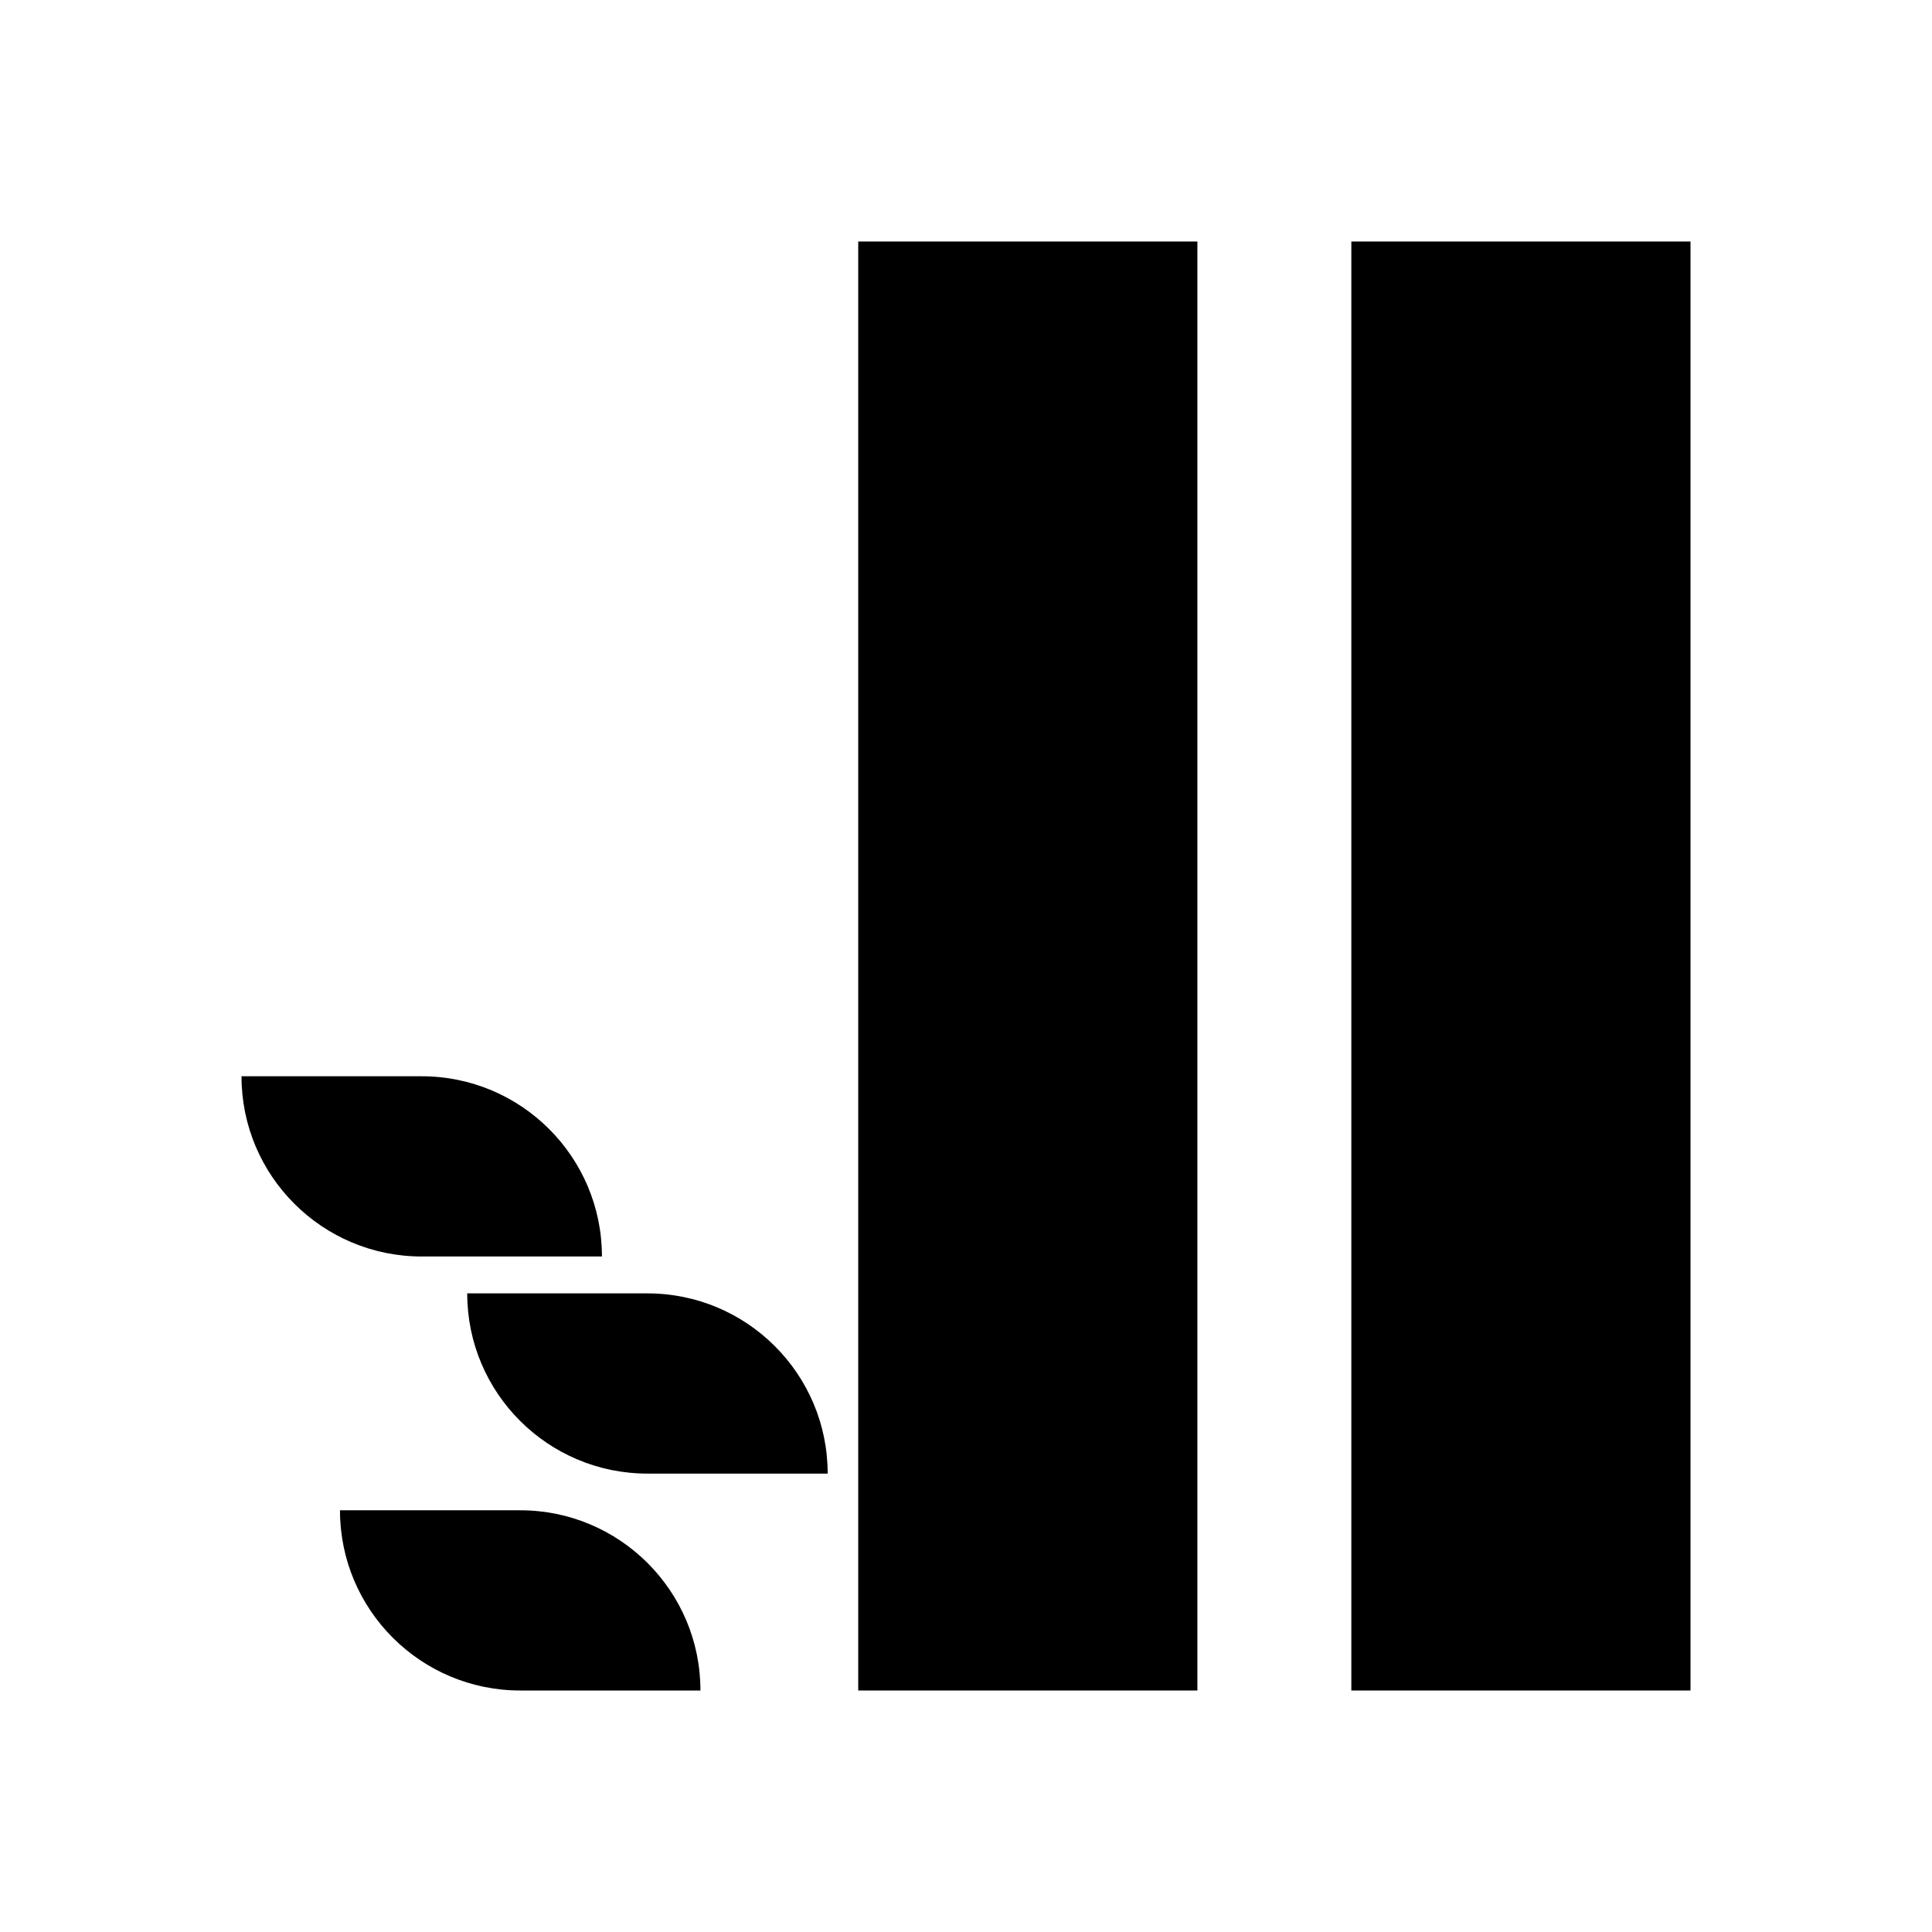
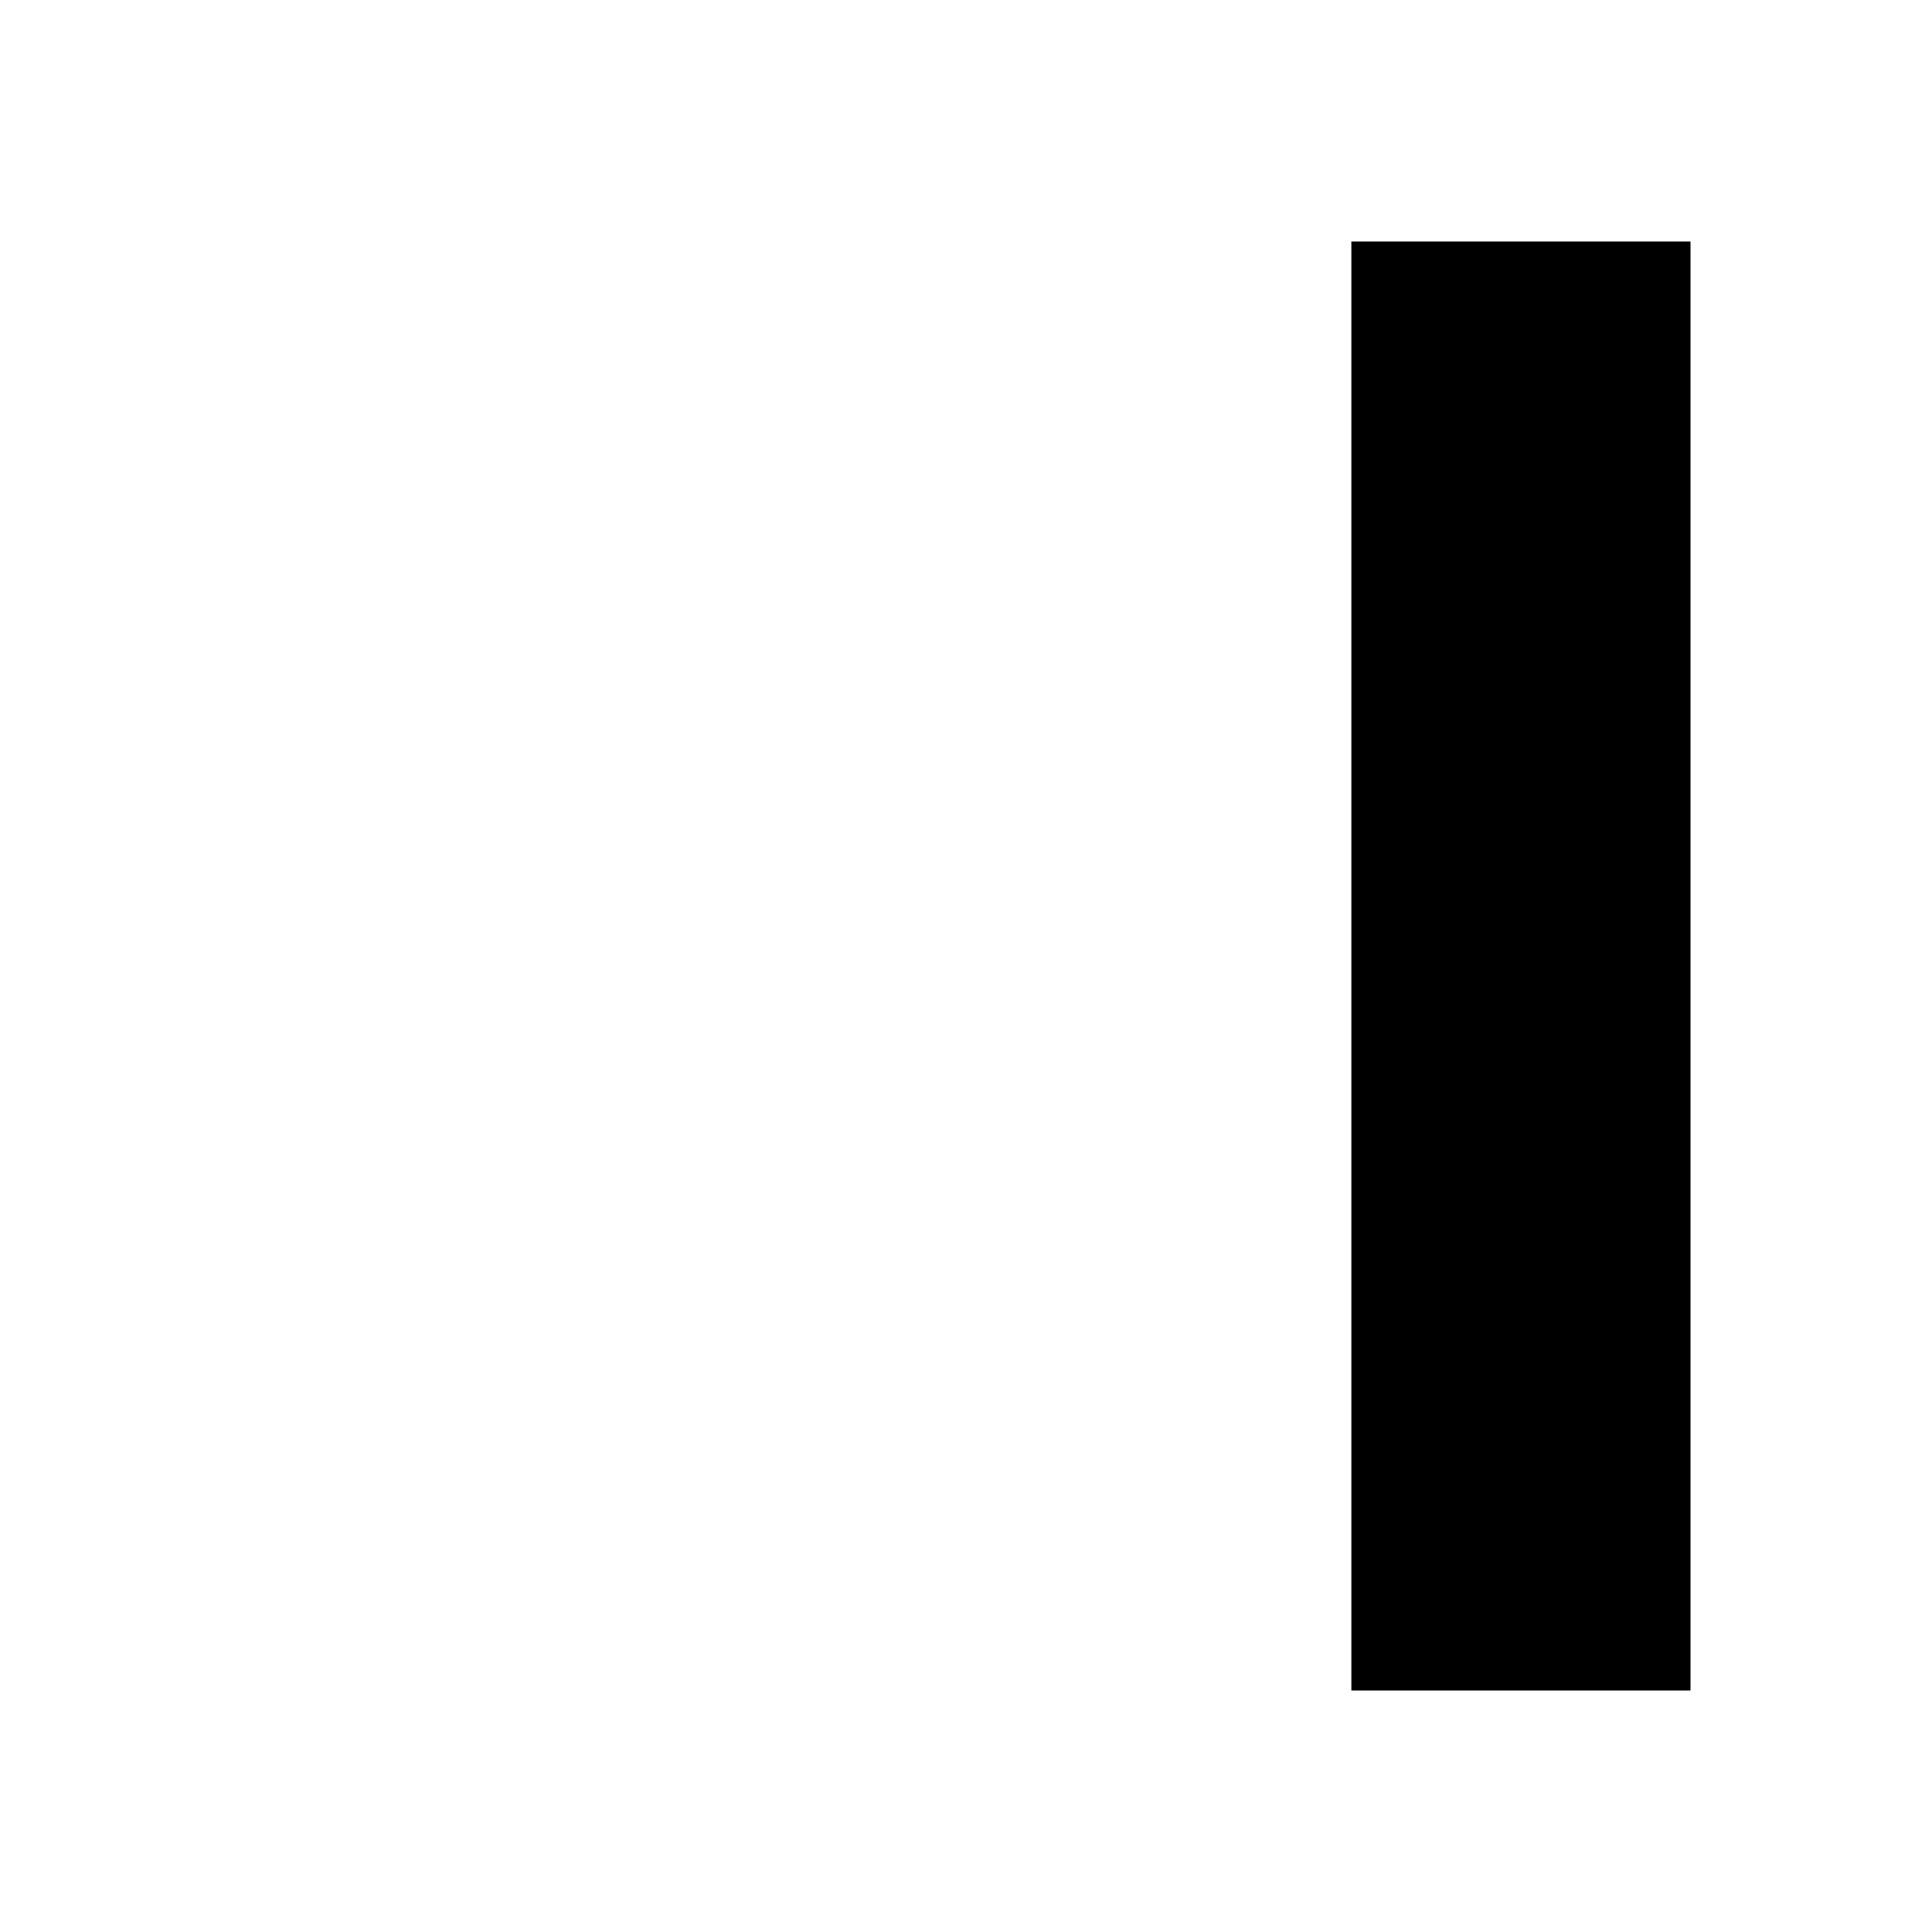
<svg xmlns="http://www.w3.org/2000/svg" width="64" height="64" viewBox="0 0 64 64" fill="none">
-   <path d="M13.97 35.653H8C8 38.953 10.678 41.623 13.97 41.623H19.94C19.94 38.322 17.262 35.653 13.97 35.653Z" fill="black" />
-   <path d="M21.448 42.845H15.477C15.477 46.145 18.155 48.815 21.448 48.815H27.418C27.418 45.515 24.74 42.845 21.448 42.845Z" fill="black" />
-   <path d="M17.233 50.03H11.262C11.262 53.33 13.94 56 17.233 56H23.203C23.203 52.7 20.525 50.03 17.233 50.03Z" fill="black" />
-   <path d="M39.665 8H28.43V56H39.665V8Z" fill="black" />
  <path d="M56 8H44.765V56H56V8Z" fill="black" />
</svg>